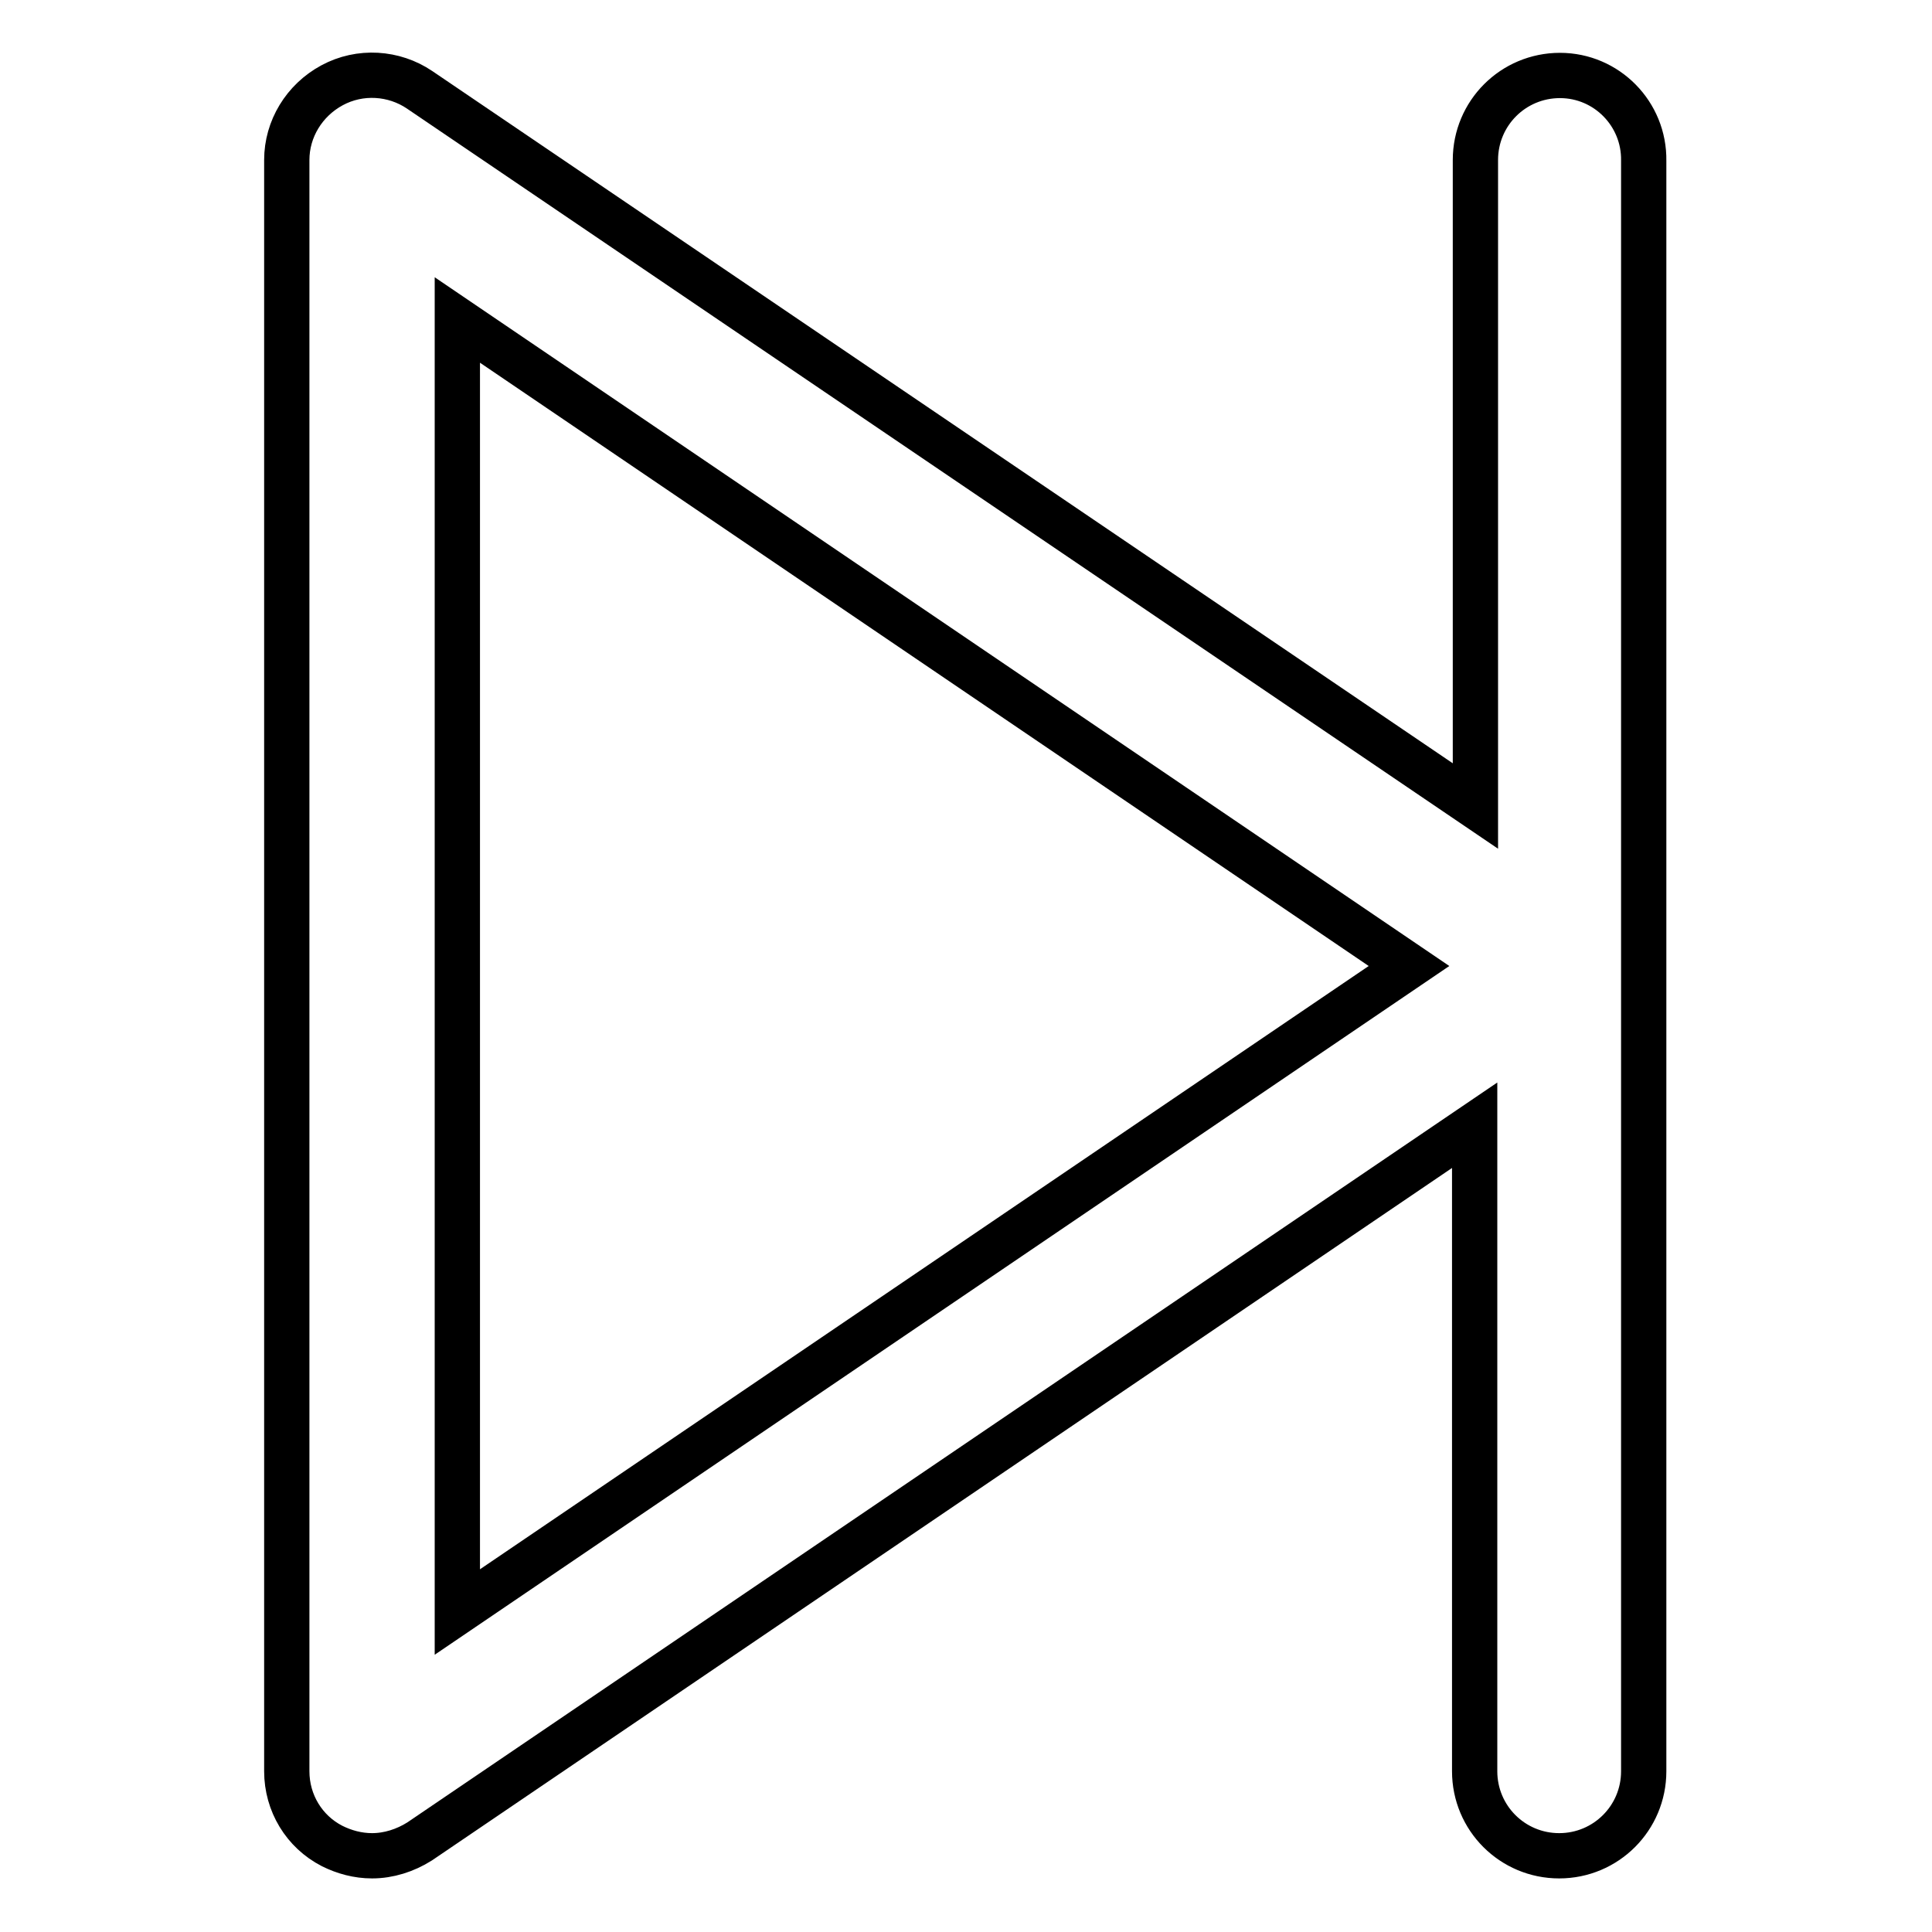
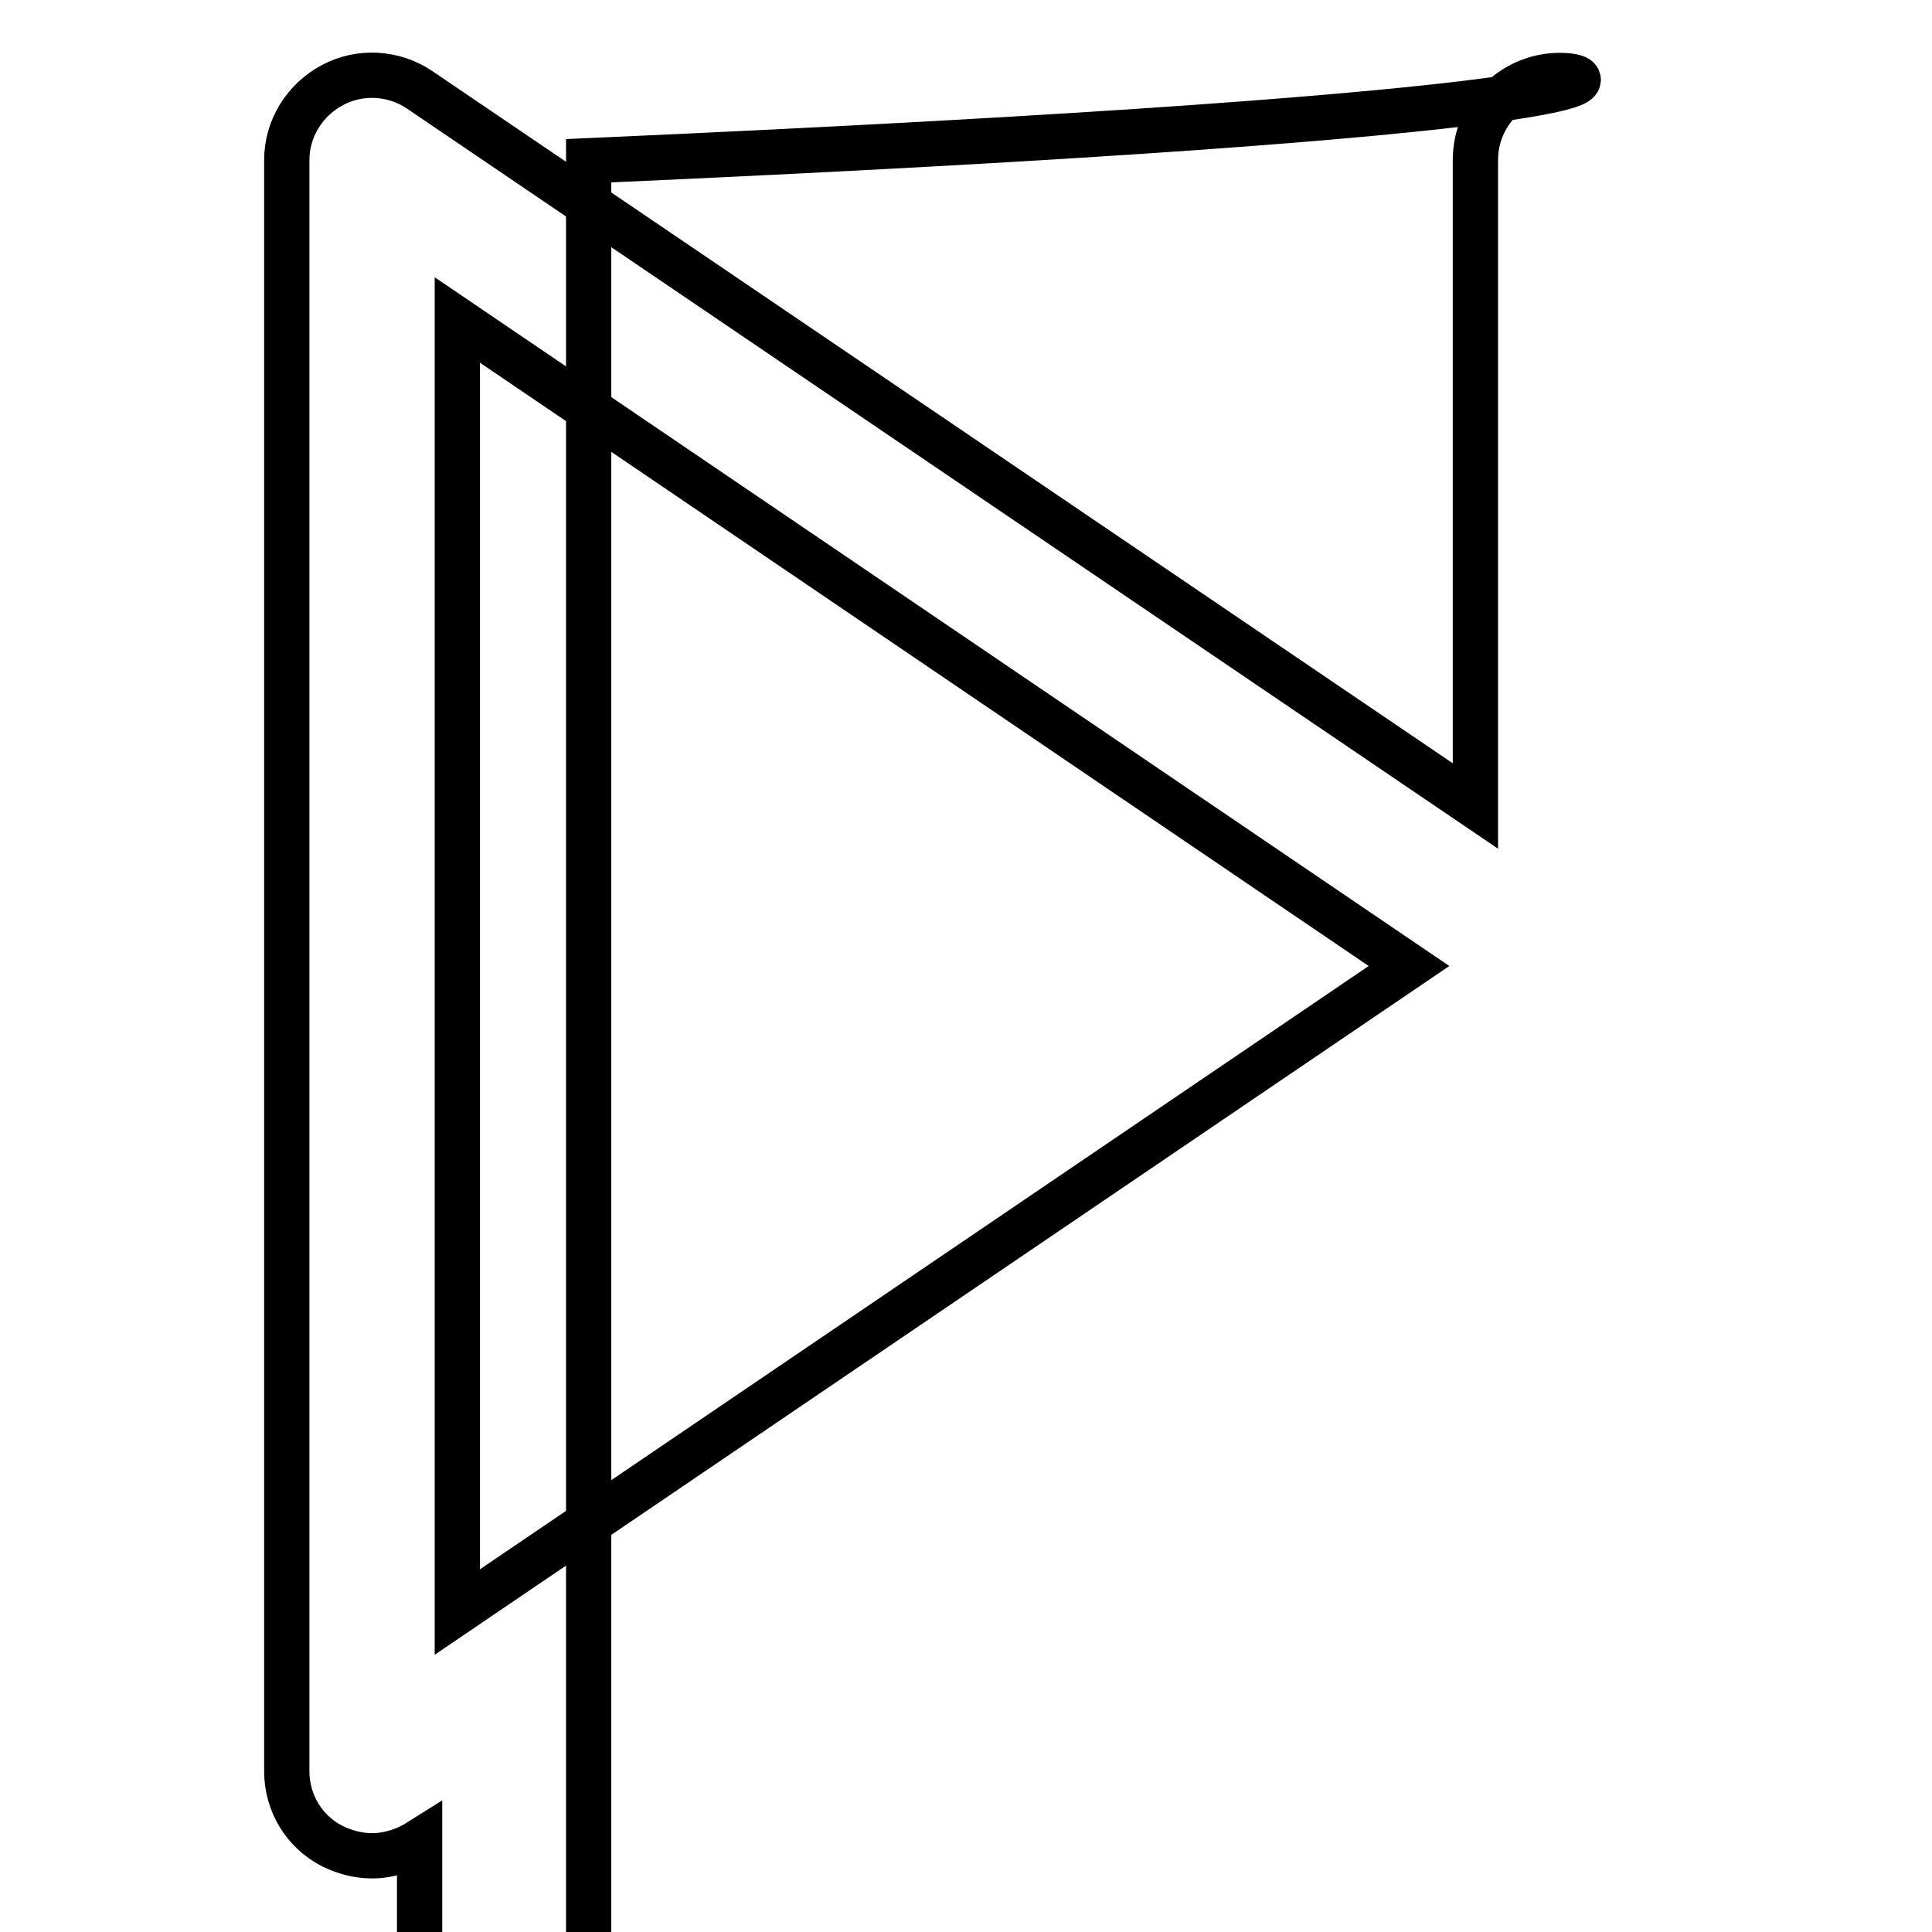
<svg xmlns="http://www.w3.org/2000/svg" version="1.1" x="0px" y="0px" viewBox="0 0 256 256" enable-background="new 0 0 256 256" xml:space="preserve">
  <g>
-     <path stroke-width="6" fill-opacity="0" stroke="#000000" d="M206.7,10c-6.2,0-11.2,5-11.2,11.2l0,0v85.6L55.6,11.9c-3.4-2.3-7.9-2.6-11.6-0.6c-3.7,2-6,5.8-6,9.9v213.5 c0,4.2,2.3,8,6,9.9c1.6,0.8,3.4,1.3,5.3,1.3c2.2,0,4.4-0.7,6.3-1.9l139.8-94.9v85.6c0,6.2,5,11.2,11.2,11.2c6.2,0,11.2-5,11.2-11.2 V21.3C217.9,15.1,212.9,10,206.7,10L206.7,10z M60.6,213.6V42.4L186.7,128L60.6,213.6z" />
+     <path stroke-width="6" fill-opacity="0" stroke="#000000" d="M206.7,10c-6.2,0-11.2,5-11.2,11.2l0,0v85.6L55.6,11.9c-3.4-2.3-7.9-2.6-11.6-0.6c-3.7,2-6,5.8-6,9.9v213.5 c0,4.2,2.3,8,6,9.9c1.6,0.8,3.4,1.3,5.3,1.3c2.2,0,4.4-0.7,6.3-1.9v85.6c0,6.2,5,11.2,11.2,11.2c6.2,0,11.2-5,11.2-11.2 V21.3C217.9,15.1,212.9,10,206.7,10L206.7,10z M60.6,213.6V42.4L186.7,128L60.6,213.6z" />
  </g>
</svg>